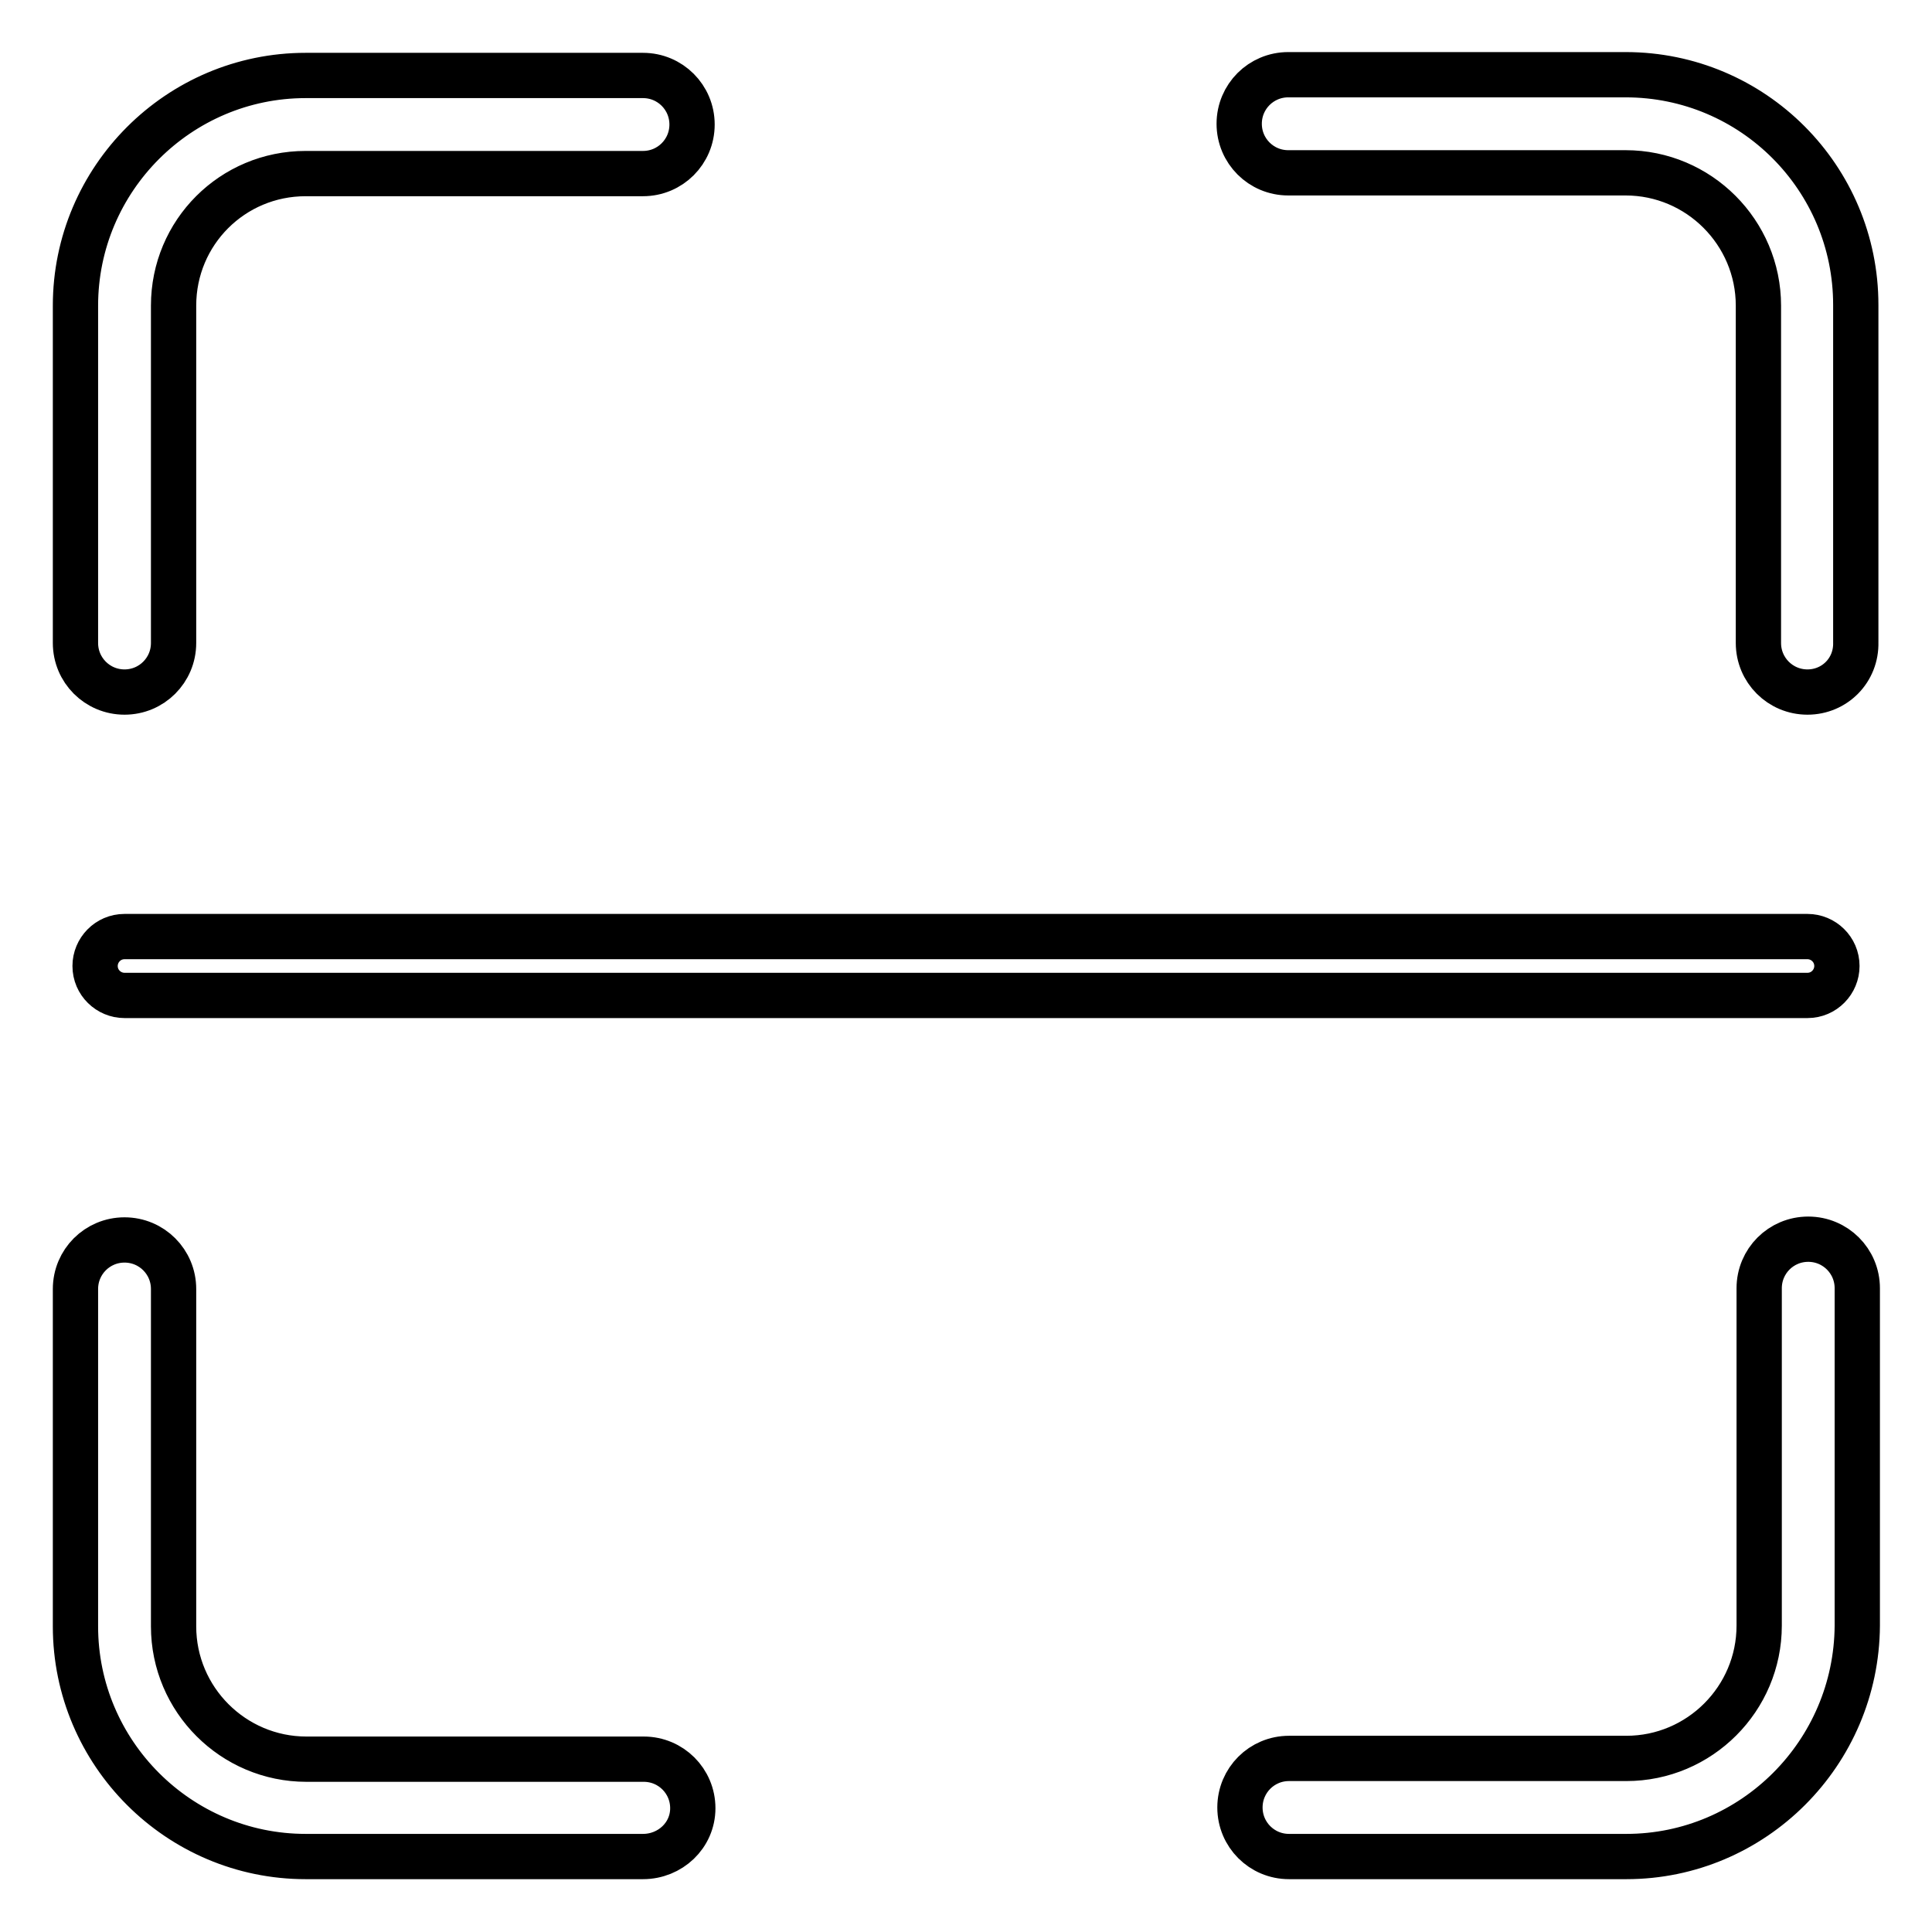
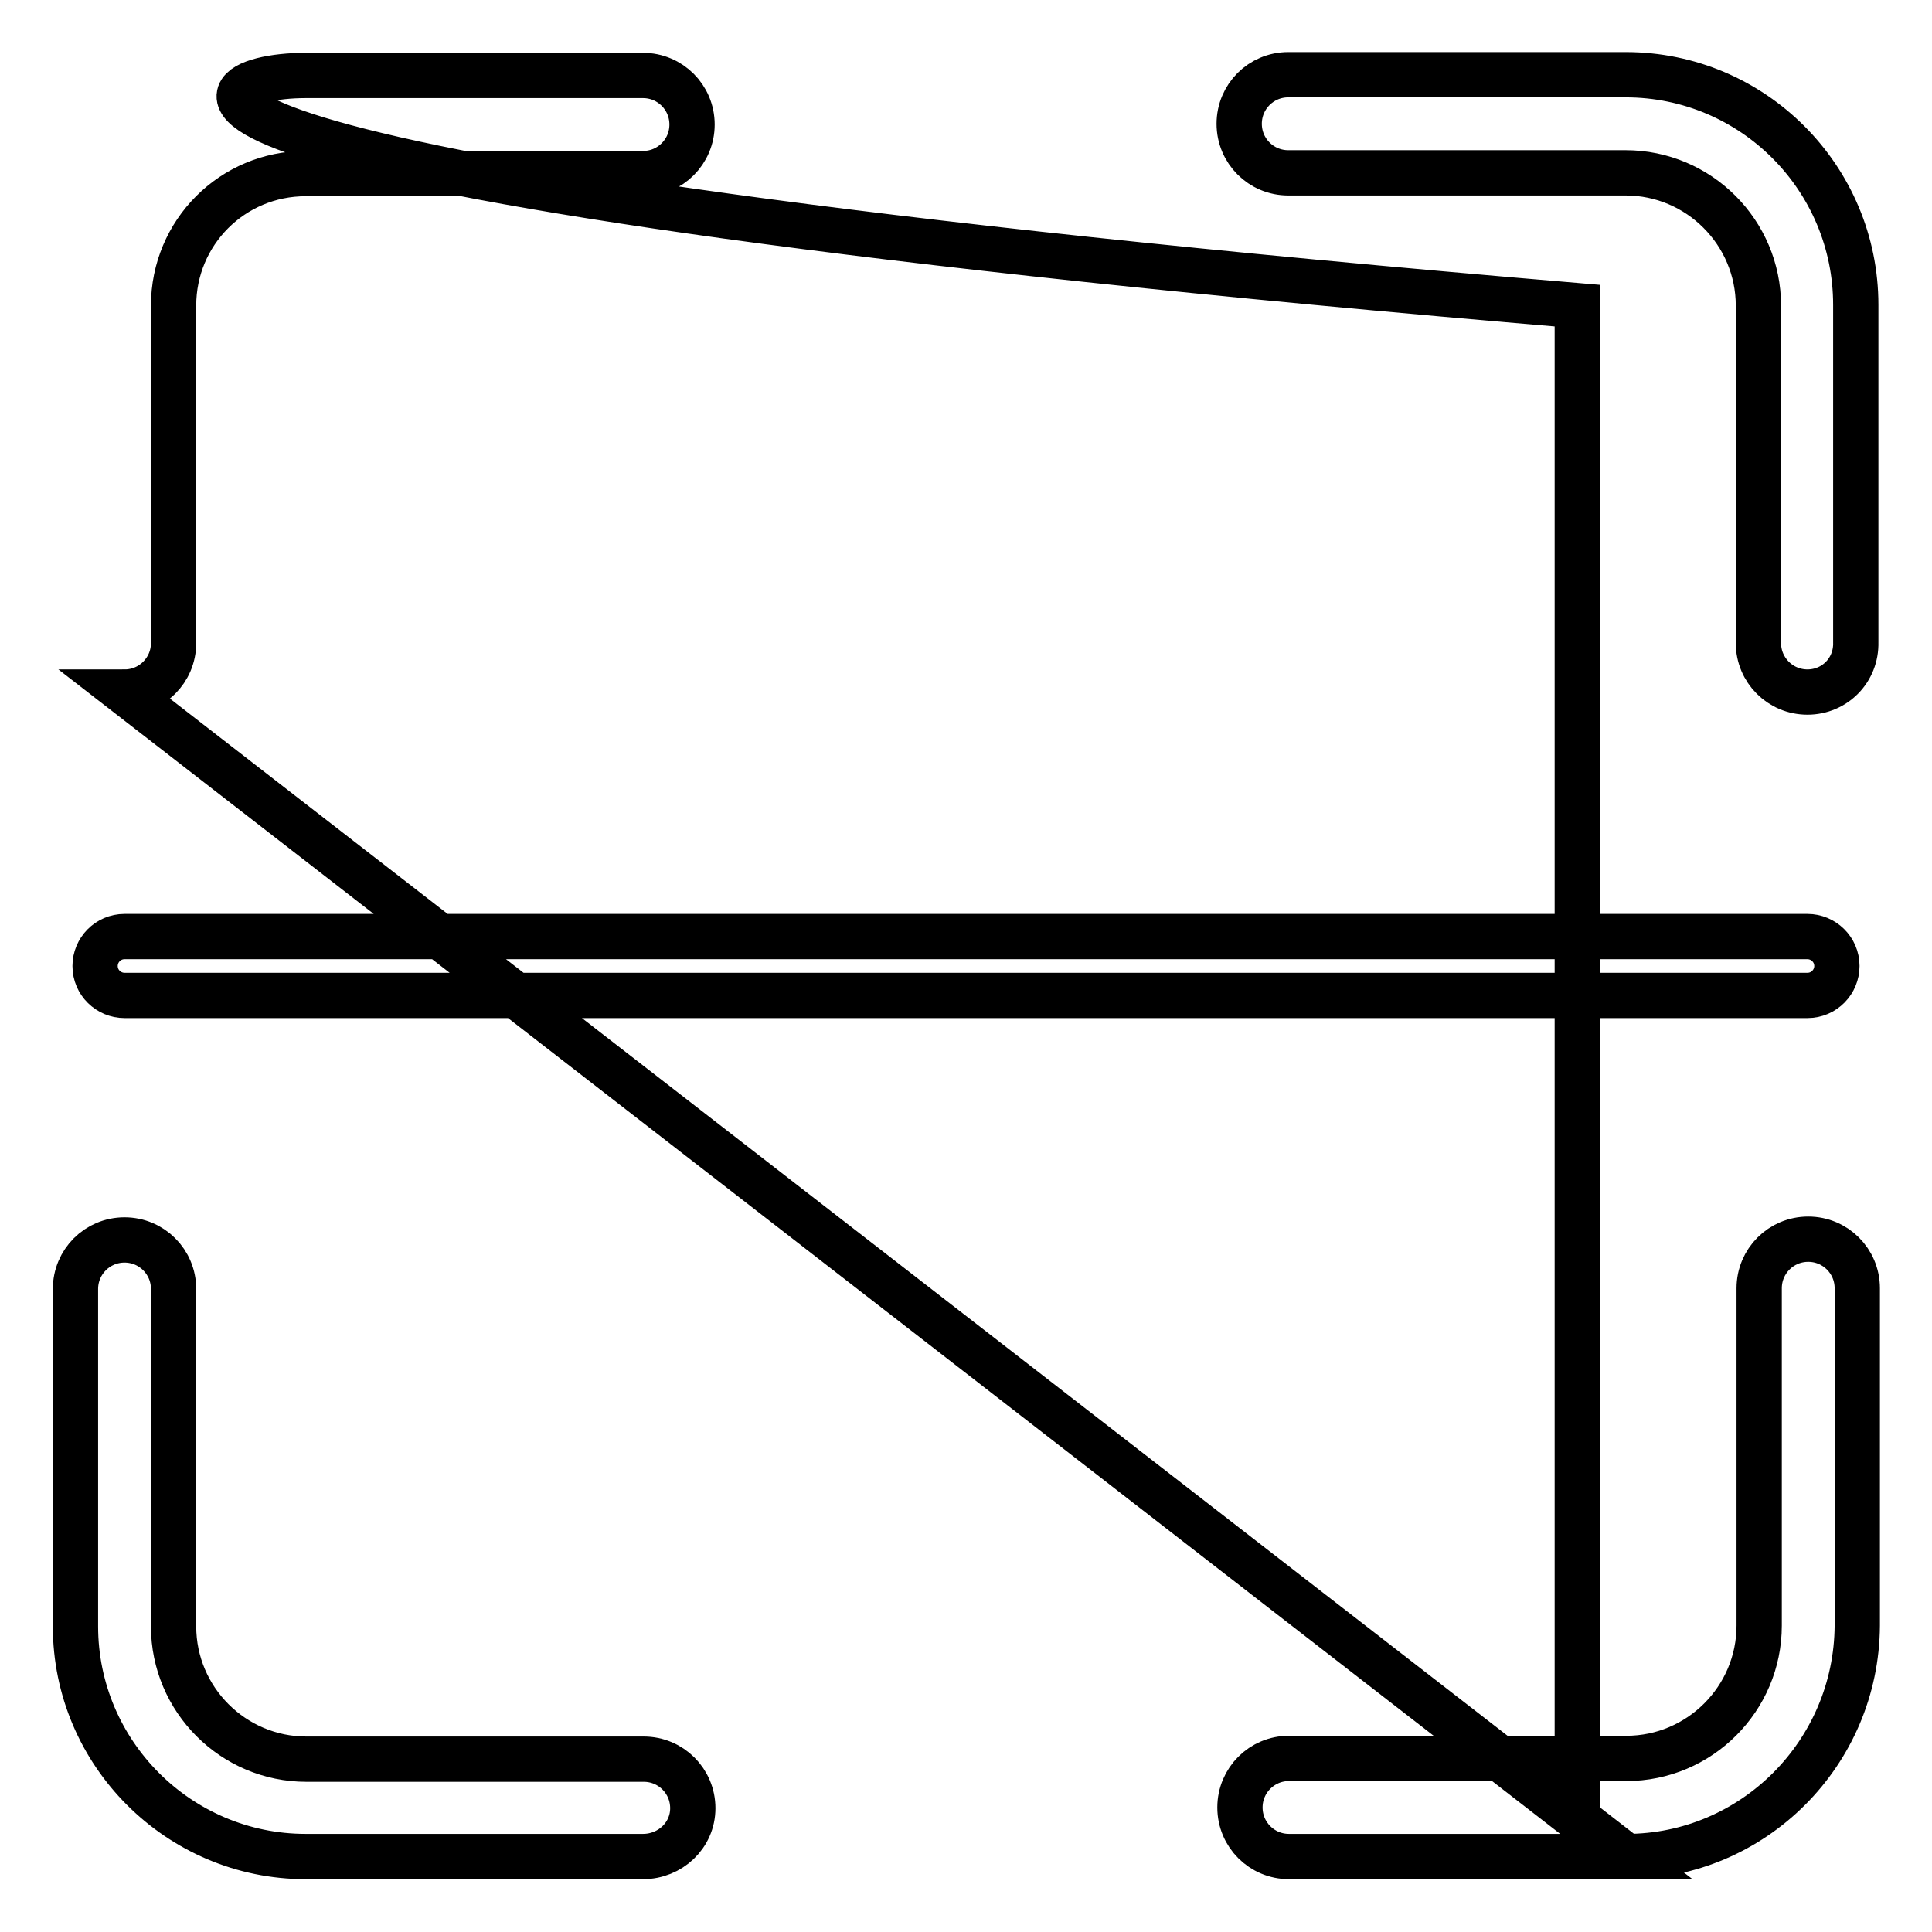
<svg xmlns="http://www.w3.org/2000/svg" version="1.1" x="0px" y="0px" viewBox="0 0 256 256" enable-background="new 0 0 256 256" xml:space="preserve">
  <g>
-     <path stroke-width="6" fill-opacity="0" stroke="#000000" d="M85.2,246H40.5C23.7,246,10,232.3,10,215.5v-44.7c0-3.6,2.9-6.5,6.5-6.5c3.6,0,6.5,2.9,6.5,6.5v44.7 c0,9.7,7.9,17.6,17.6,17.6h44.7c3.6,0,6.5,2.9,6.5,6.5S88.8,246,85.2,246z M215.5,246h-44.7c-3.6,0-6.5-2.9-6.5-6.5 s2.9-6.5,6.5-6.5h44.7c9.7,0,17.6-7.9,17.6-17.6v-44.7c0-3.6,2.9-6.5,6.5-6.5s6.5,2.9,6.5,6.5v44.7C246,232.3,232.3,246,215.5,246 L215.5,246z M16.5,91.7c-3.6,0-6.5-2.9-6.5-6.5V40.5C10,23.7,23.7,10,40.5,10h44.7c3.6,0,6.5,2.9,6.5,6.5c0,3.6-2.9,6.5-6.5,6.5 H40.5C30.8,23,23,30.8,23,40.5v44.7C23,88.8,20.1,91.7,16.5,91.7L16.5,91.7z M239.5,91.7c-3.6,0-6.5-2.9-6.5-6.5V40.5 c0-9.7-7.9-17.6-17.6-17.6h-44.7c-3.6,0-6.5-2.9-6.5-6.5c0-3.6,2.9-6.5,6.5-6.5h44.7c16.9,0,30.5,13.7,30.5,30.5v44.7 C246,88.8,243.1,91.7,239.5,91.7z M239.5,131.9h-223c-2.1,0-3.9-1.7-3.9-3.9c0-2.1,1.7-3.9,3.9-3.9h223c2.1,0,3.9,1.7,3.9,3.9 C243.4,130.1,241.7,131.9,239.5,131.9L239.5,131.9z" />
+     <path stroke-width="6" fill-opacity="0" stroke="#000000" d="M85.2,246H40.5C23.7,246,10,232.3,10,215.5v-44.7c0-3.6,2.9-6.5,6.5-6.5c3.6,0,6.5,2.9,6.5,6.5v44.7 c0,9.7,7.9,17.6,17.6,17.6h44.7c3.6,0,6.5,2.9,6.5,6.5S88.8,246,85.2,246z M215.5,246h-44.7c-3.6,0-6.5-2.9-6.5-6.5 s2.9-6.5,6.5-6.5h44.7c9.7,0,17.6-7.9,17.6-17.6v-44.7c0-3.6,2.9-6.5,6.5-6.5s6.5,2.9,6.5,6.5v44.7C246,232.3,232.3,246,215.5,246 L215.5,246z c-3.6,0-6.5-2.9-6.5-6.5V40.5C10,23.7,23.7,10,40.5,10h44.7c3.6,0,6.5,2.9,6.5,6.5c0,3.6-2.9,6.5-6.5,6.5 H40.5C30.8,23,23,30.8,23,40.5v44.7C23,88.8,20.1,91.7,16.5,91.7L16.5,91.7z M239.5,91.7c-3.6,0-6.5-2.9-6.5-6.5V40.5 c0-9.7-7.9-17.6-17.6-17.6h-44.7c-3.6,0-6.5-2.9-6.5-6.5c0-3.6,2.9-6.5,6.5-6.5h44.7c16.9,0,30.5,13.7,30.5,30.5v44.7 C246,88.8,243.1,91.7,239.5,91.7z M239.5,131.9h-223c-2.1,0-3.9-1.7-3.9-3.9c0-2.1,1.7-3.9,3.9-3.9h223c2.1,0,3.9,1.7,3.9,3.9 C243.4,130.1,241.7,131.9,239.5,131.9L239.5,131.9z" />
  </g>
</svg>